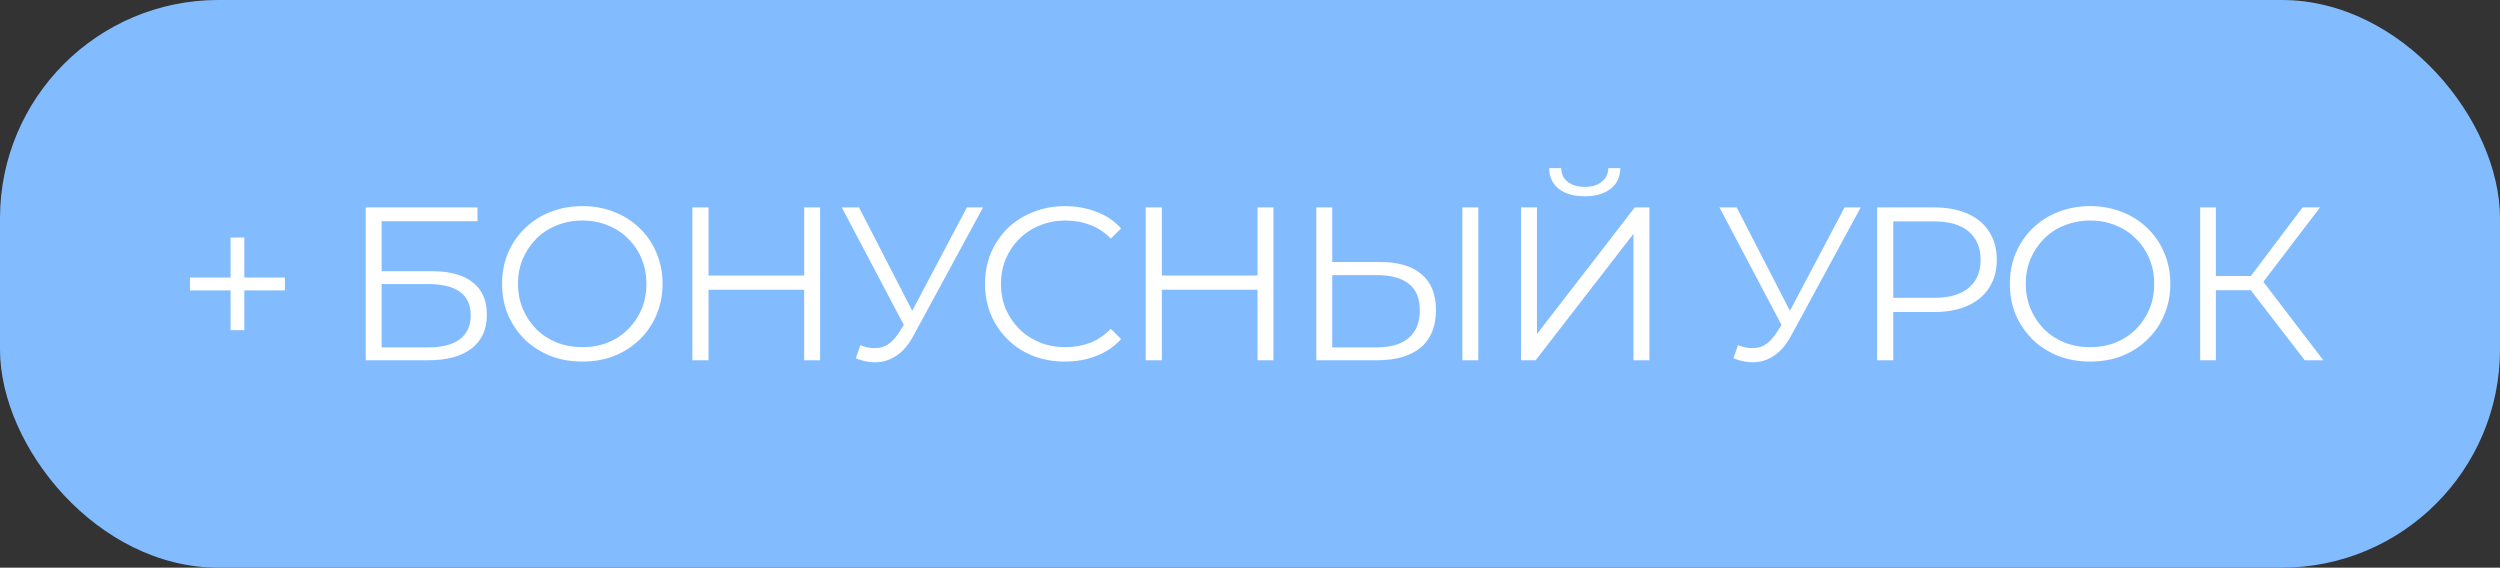
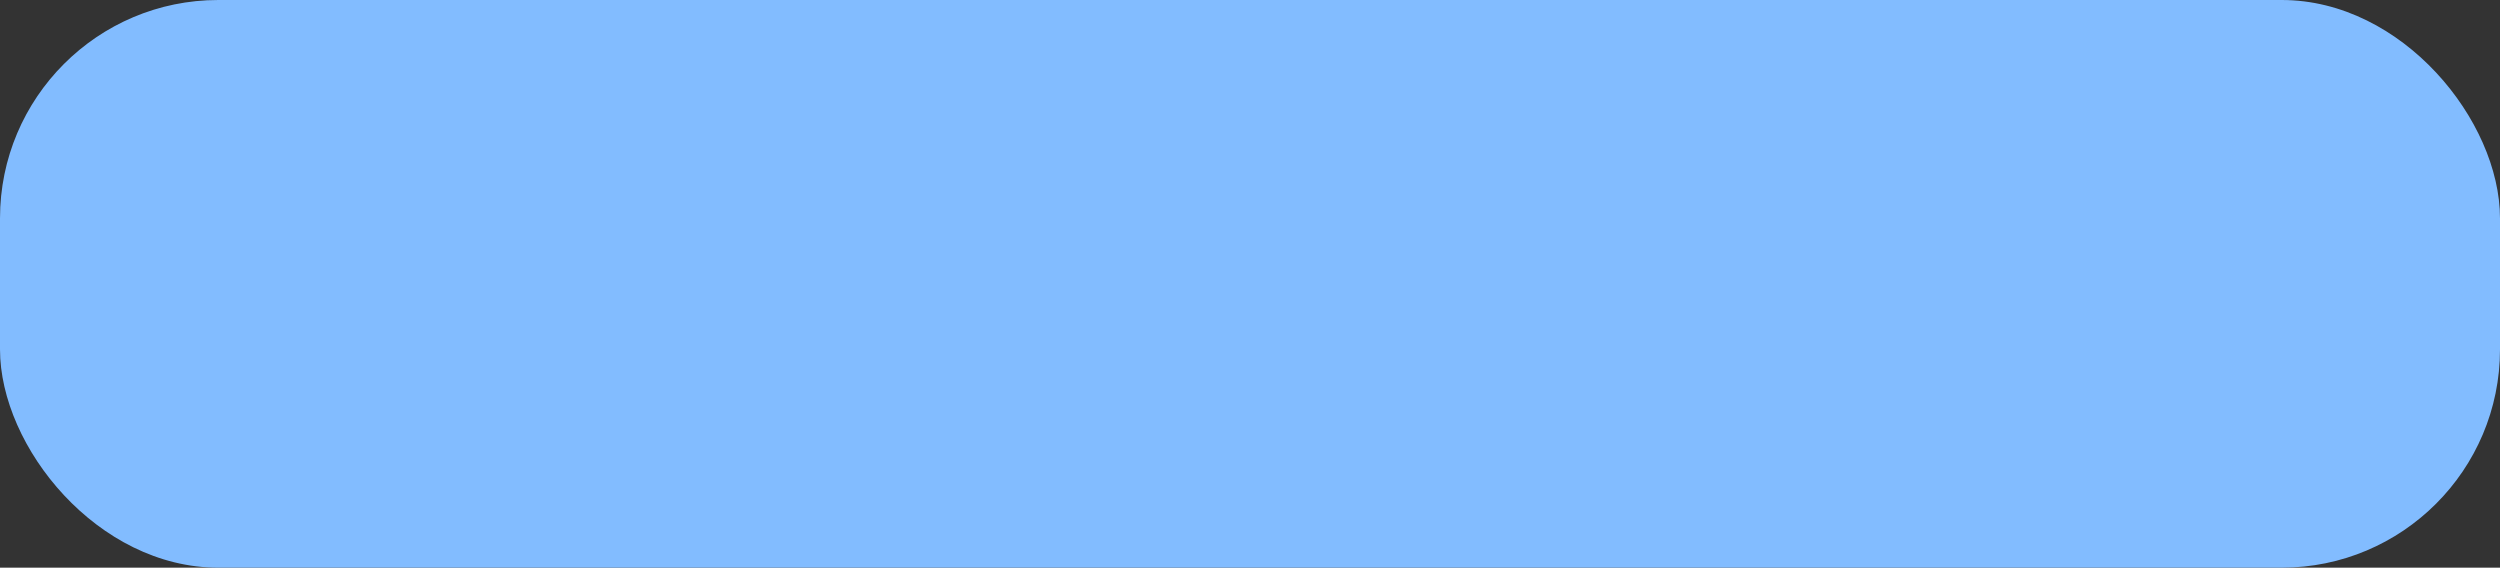
<svg xmlns="http://www.w3.org/2000/svg" width="229" height="52" viewBox="0 0 229 52" fill="none">
  <rect x="0" y="0" width="229" height="52" fill="#333333" stroke="none" />
  <rect width="229" height="52" rx="20" fill="#82BCFF" />
-   <path d="M21.12 30.24V21.76H22.38V30.24H21.12ZM17.4 26.6V25.42H26.1V26.6H17.4ZM33.498 33V19H43.738V20.26H34.958V24.84H39.538C41.192 24.84 42.445 25.18 43.298 25.86C44.165 26.527 44.598 27.513 44.598 28.82C44.598 30.167 44.132 31.2 43.198 31.92C42.278 32.64 40.952 33 39.218 33H33.498ZM34.958 31.82H39.198C40.492 31.82 41.465 31.573 42.118 31.08C42.785 30.573 43.118 29.84 43.118 28.88C43.118 26.973 41.812 26.02 39.198 26.02H34.958V31.82ZM53.35 33.12C52.297 33.12 51.317 32.947 50.41 32.6C49.517 32.24 48.737 31.74 48.07 31.1C47.417 30.447 46.903 29.693 46.53 28.84C46.17 27.973 45.99 27.027 45.99 26C45.99 24.973 46.17 24.033 46.53 23.18C46.903 22.313 47.417 21.56 48.07 20.92C48.737 20.267 49.517 19.767 50.41 19.42C51.303 19.06 52.283 18.88 53.35 18.88C54.403 18.88 55.377 19.06 56.27 19.42C57.163 19.767 57.937 20.26 58.59 20.9C59.257 21.54 59.77 22.293 60.13 23.16C60.503 24.027 60.69 24.973 60.69 26C60.69 27.027 60.503 27.973 60.13 28.84C59.77 29.707 59.257 30.46 58.59 31.1C57.937 31.74 57.163 32.24 56.27 32.6C55.377 32.947 54.403 33.12 53.35 33.12ZM53.35 31.8C54.19 31.8 54.963 31.66 55.67 31.38C56.39 31.087 57.01 30.68 57.53 30.16C58.063 29.627 58.477 29.013 58.77 28.32C59.063 27.613 59.21 26.84 59.21 26C59.21 25.16 59.063 24.393 58.77 23.7C58.477 22.993 58.063 22.38 57.53 21.86C57.01 21.327 56.39 20.92 55.67 20.64C54.963 20.347 54.19 20.2 53.35 20.2C52.51 20.2 51.73 20.347 51.01 20.64C50.29 20.92 49.663 21.327 49.13 21.86C48.61 22.38 48.197 22.993 47.89 23.7C47.597 24.393 47.45 25.16 47.45 26C47.45 26.827 47.597 27.593 47.89 28.3C48.197 29.007 48.61 29.627 49.13 30.16C49.663 30.68 50.29 31.087 51.01 31.38C51.73 31.66 52.51 31.8 53.35 31.8ZM73.662 19H75.122V33H73.662V19ZM64.902 33H63.422V19H64.902V33ZM73.802 26.54H64.742V25.24H73.802V26.54ZM78.808 31.62C79.487 31.887 80.127 31.953 80.728 31.82C81.328 31.673 81.881 31.2 82.388 30.4L83.067 29.32L83.207 29.14L88.567 19H90.047L83.688 30.72C83.261 31.533 82.754 32.14 82.168 32.54C81.594 32.94 80.981 33.153 80.328 33.18C79.688 33.207 79.041 33.087 78.388 32.82L78.808 31.62ZM83.168 30.48L77.108 19H78.688L83.968 29.26L83.168 30.48ZM97.551 33.12C96.498 33.12 95.524 32.947 94.631 32.6C93.738 32.24 92.964 31.74 92.311 31.1C91.658 30.46 91.144 29.707 90.771 28.84C90.411 27.973 90.231 27.027 90.231 26C90.231 24.973 90.411 24.027 90.771 23.16C91.144 22.293 91.658 21.54 92.311 20.9C92.978 20.26 93.758 19.767 94.651 19.42C95.544 19.06 96.518 18.88 97.571 18.88C98.584 18.88 99.538 19.053 100.431 19.4C101.324 19.733 102.078 20.24 102.691 20.92L101.751 21.86C101.178 21.273 100.544 20.853 99.851 20.6C99.158 20.333 98.411 20.2 97.611 20.2C96.771 20.2 95.991 20.347 95.271 20.64C94.551 20.92 93.924 21.327 93.391 21.86C92.858 22.38 92.438 22.993 92.131 23.7C91.838 24.393 91.691 25.16 91.691 26C91.691 26.84 91.838 27.613 92.131 28.32C92.438 29.013 92.858 29.627 93.391 30.16C93.924 30.68 94.551 31.087 95.271 31.38C95.991 31.66 96.771 31.8 97.611 31.8C98.411 31.8 99.158 31.667 99.851 31.4C100.544 31.133 101.178 30.707 101.751 30.12L102.691 31.06C102.078 31.74 101.324 32.253 100.431 32.6C99.538 32.947 98.578 33.12 97.551 33.12ZM115.188 19H116.648V33H115.188V19ZM106.428 33H104.948V19H106.428V33ZM115.328 26.54H106.268V25.24H115.328V26.54ZM126.433 24C128.087 24 129.347 24.373 130.213 25.12C131.093 25.853 131.533 26.947 131.533 28.4C131.533 29.907 131.067 31.053 130.133 31.84C129.2 32.613 127.867 33 126.133 33H120.573V19H122.033V24H126.433ZM126.093 31.82C127.387 31.82 128.367 31.533 129.033 30.96C129.713 30.387 130.053 29.547 130.053 28.44C130.053 27.333 129.72 26.52 129.053 26C128.387 25.467 127.4 25.2 126.093 25.2H122.033V31.82H126.093ZM133.953 33V19H135.413V33H133.953ZM139.324 33V19H140.784V30.6L149.744 19H151.084V33H149.624V21.42L140.664 33H139.324ZM145.164 17.98C144.164 17.98 143.371 17.753 142.784 17.3C142.211 16.847 141.917 16.213 141.904 15.4H143.004C143.017 15.933 143.217 16.353 143.604 16.66C144.004 16.967 144.524 17.12 145.164 17.12C145.804 17.12 146.317 16.967 146.704 16.66C147.104 16.353 147.311 15.933 147.324 15.4H148.424C148.411 16.213 148.111 16.847 147.524 17.3C146.937 17.753 146.151 17.98 145.164 17.98ZM159.203 31.62C159.883 31.887 160.523 31.953 161.123 31.82C161.723 31.673 162.276 31.2 162.783 30.4L163.463 29.32L163.603 29.14L168.963 19H170.443L164.083 30.72C163.656 31.533 163.149 32.14 162.563 32.54C161.989 32.94 161.376 33.153 160.723 33.18C160.083 33.207 159.436 33.087 158.783 32.82L159.203 31.62ZM163.563 30.48L157.503 19H159.083L164.363 29.26L163.563 30.48ZM171.944 33V19H177.184C178.37 19 179.39 19.193 180.244 19.58C181.097 19.953 181.75 20.5 182.204 21.22C182.67 21.927 182.904 22.787 182.904 23.8C182.904 24.787 182.67 25.64 182.204 26.36C181.75 27.067 181.097 27.613 180.244 28C179.39 28.387 178.37 28.58 177.184 28.58H172.764L173.424 27.88V33H171.944ZM173.424 28L172.764 27.28H177.144C178.544 27.28 179.604 26.98 180.324 26.38C181.057 25.767 181.424 24.907 181.424 23.8C181.424 22.68 181.057 21.813 180.324 21.2C179.604 20.587 178.544 20.28 177.144 20.28H172.764L173.424 19.58V28ZM191.463 33.12C190.41 33.12 189.43 32.947 188.523 32.6C187.63 32.24 186.85 31.74 186.183 31.1C185.53 30.447 185.017 29.693 184.643 28.84C184.283 27.973 184.103 27.027 184.103 26C184.103 24.973 184.283 24.033 184.643 23.18C185.017 22.313 185.53 21.56 186.183 20.92C186.85 20.267 187.63 19.767 188.523 19.42C189.417 19.06 190.397 18.88 191.463 18.88C192.517 18.88 193.49 19.06 194.383 19.42C195.277 19.767 196.05 20.26 196.703 20.9C197.37 21.54 197.883 22.293 198.243 23.16C198.617 24.027 198.803 24.973 198.803 26C198.803 27.027 198.617 27.973 198.243 28.84C197.883 29.707 197.37 30.46 196.703 31.1C196.05 31.74 195.277 32.24 194.383 32.6C193.49 32.947 192.517 33.12 191.463 33.12ZM191.463 31.8C192.303 31.8 193.077 31.66 193.783 31.38C194.503 31.087 195.123 30.68 195.643 30.16C196.177 29.627 196.59 29.013 196.883 28.32C197.177 27.613 197.323 26.84 197.323 26C197.323 25.16 197.177 24.393 196.883 23.7C196.59 22.993 196.177 22.38 195.643 21.86C195.123 21.327 194.503 20.92 193.783 20.64C193.077 20.347 192.303 20.2 191.463 20.2C190.623 20.2 189.843 20.347 189.123 20.64C188.403 20.92 187.777 21.327 187.243 21.86C186.723 22.38 186.31 22.993 186.003 23.7C185.71 24.393 185.563 25.16 185.563 26C185.563 26.827 185.71 27.593 186.003 28.3C186.31 29.007 186.723 29.627 187.243 30.16C187.777 30.68 188.403 31.087 189.123 31.38C189.843 31.66 190.623 31.8 191.463 31.8ZM211.115 33L205.735 26.02L206.935 25.3L212.815 33H211.115ZM201.535 33V19H202.975V33H201.535ZM202.535 26.58V25.28H206.915V26.58H202.535ZM207.055 26.16L205.695 25.92L210.915 19H212.515L207.055 26.16Z" fill="white" />
</svg>